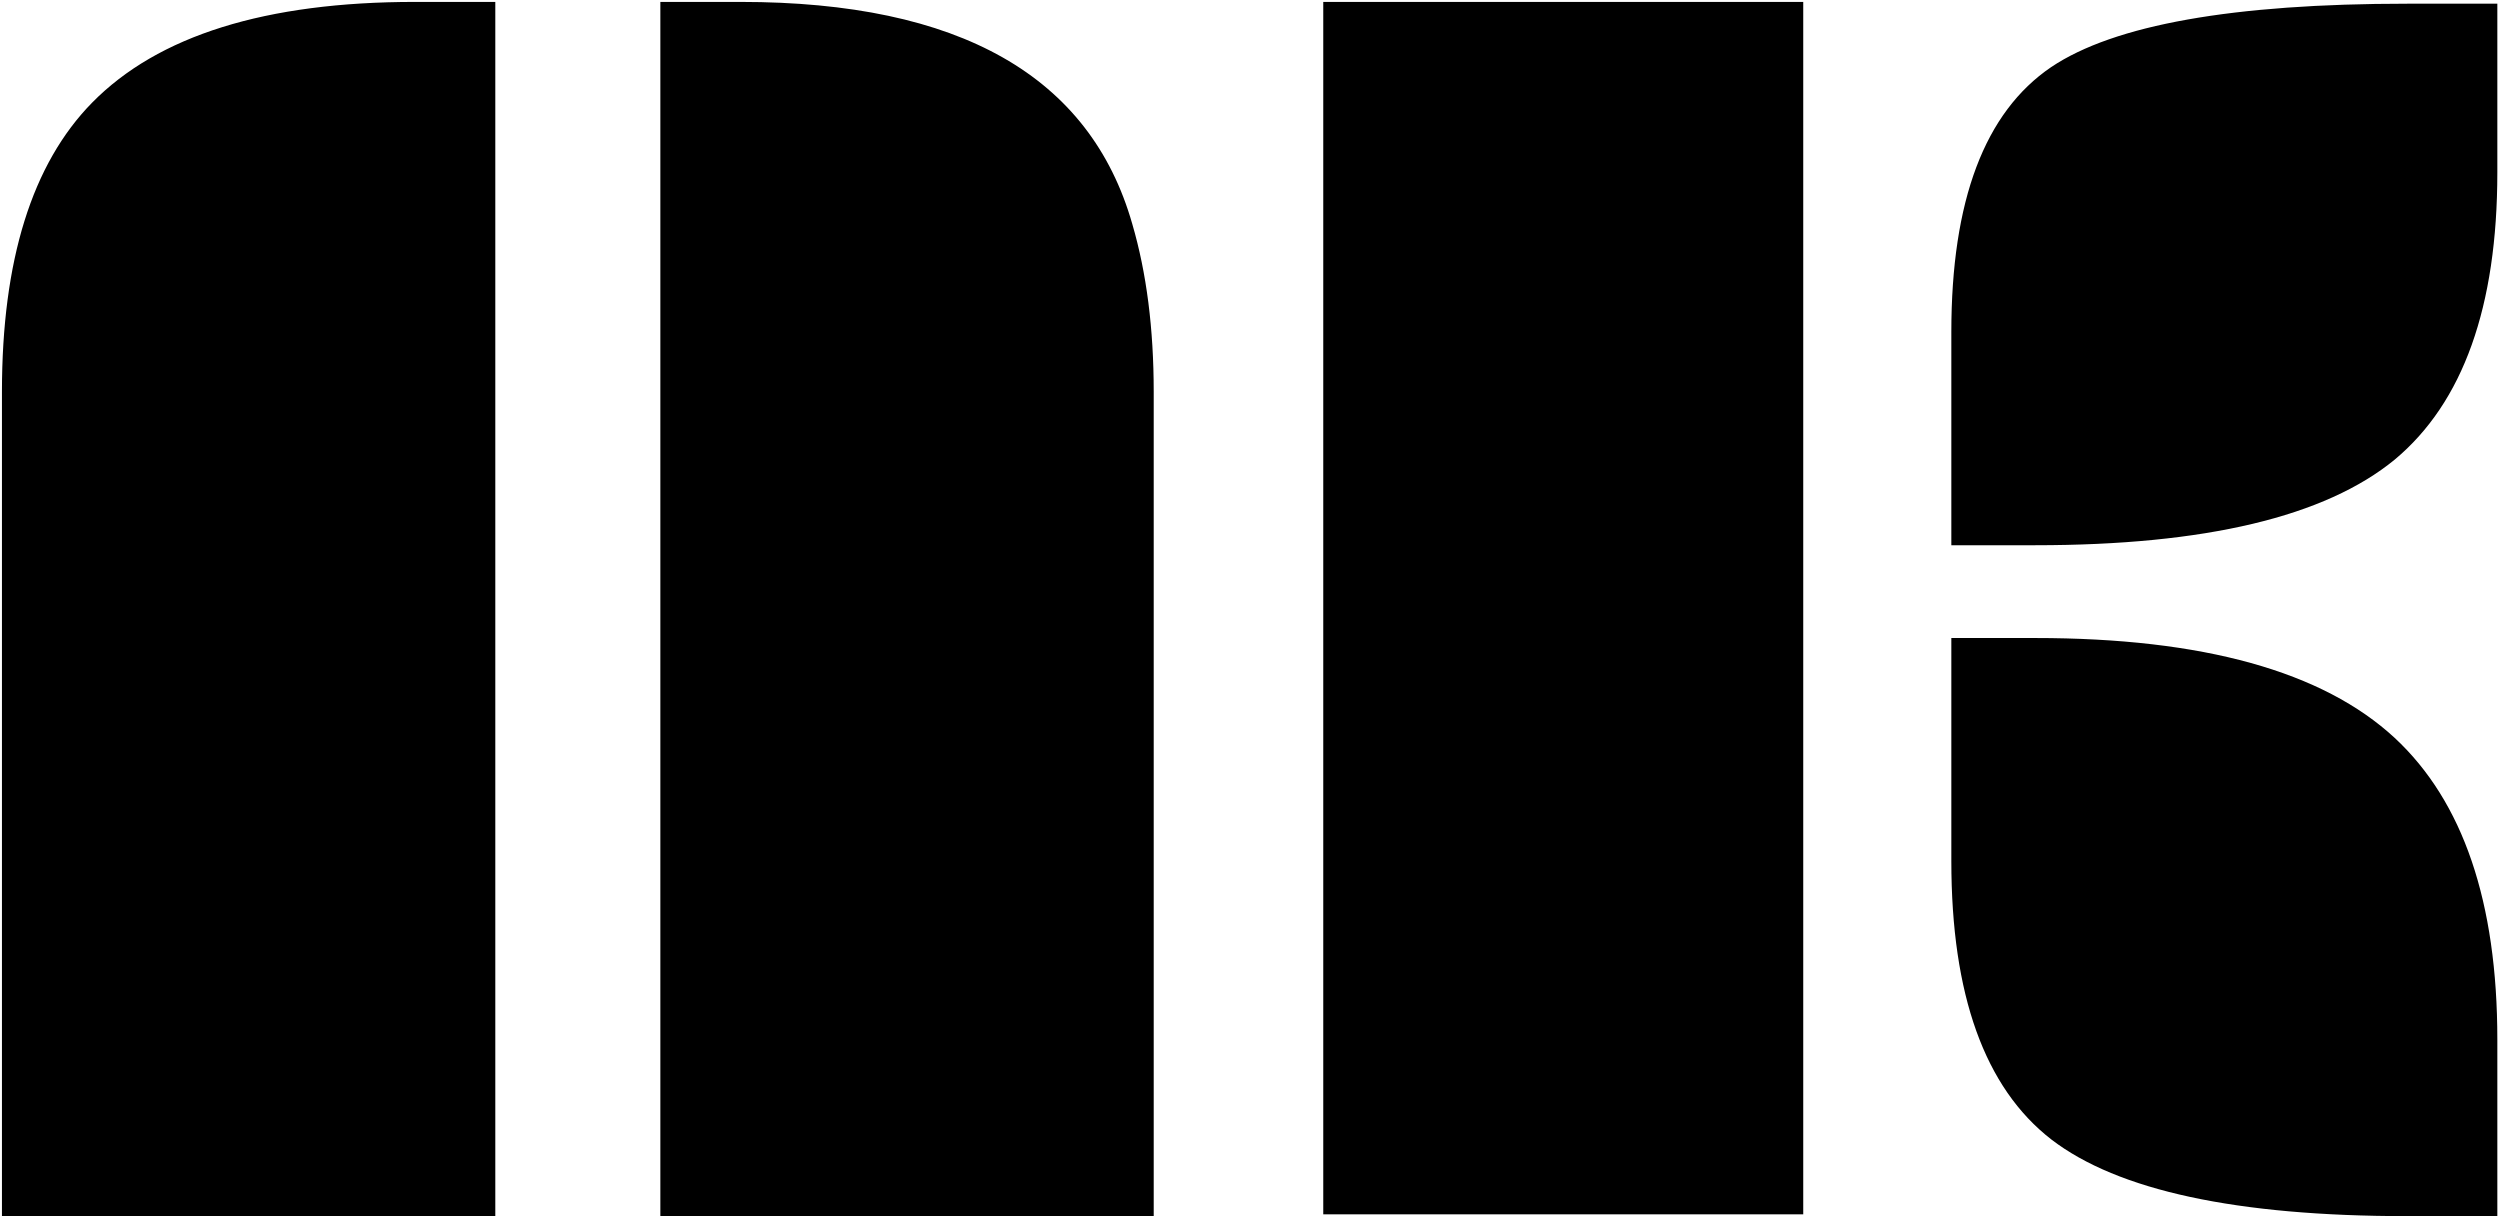
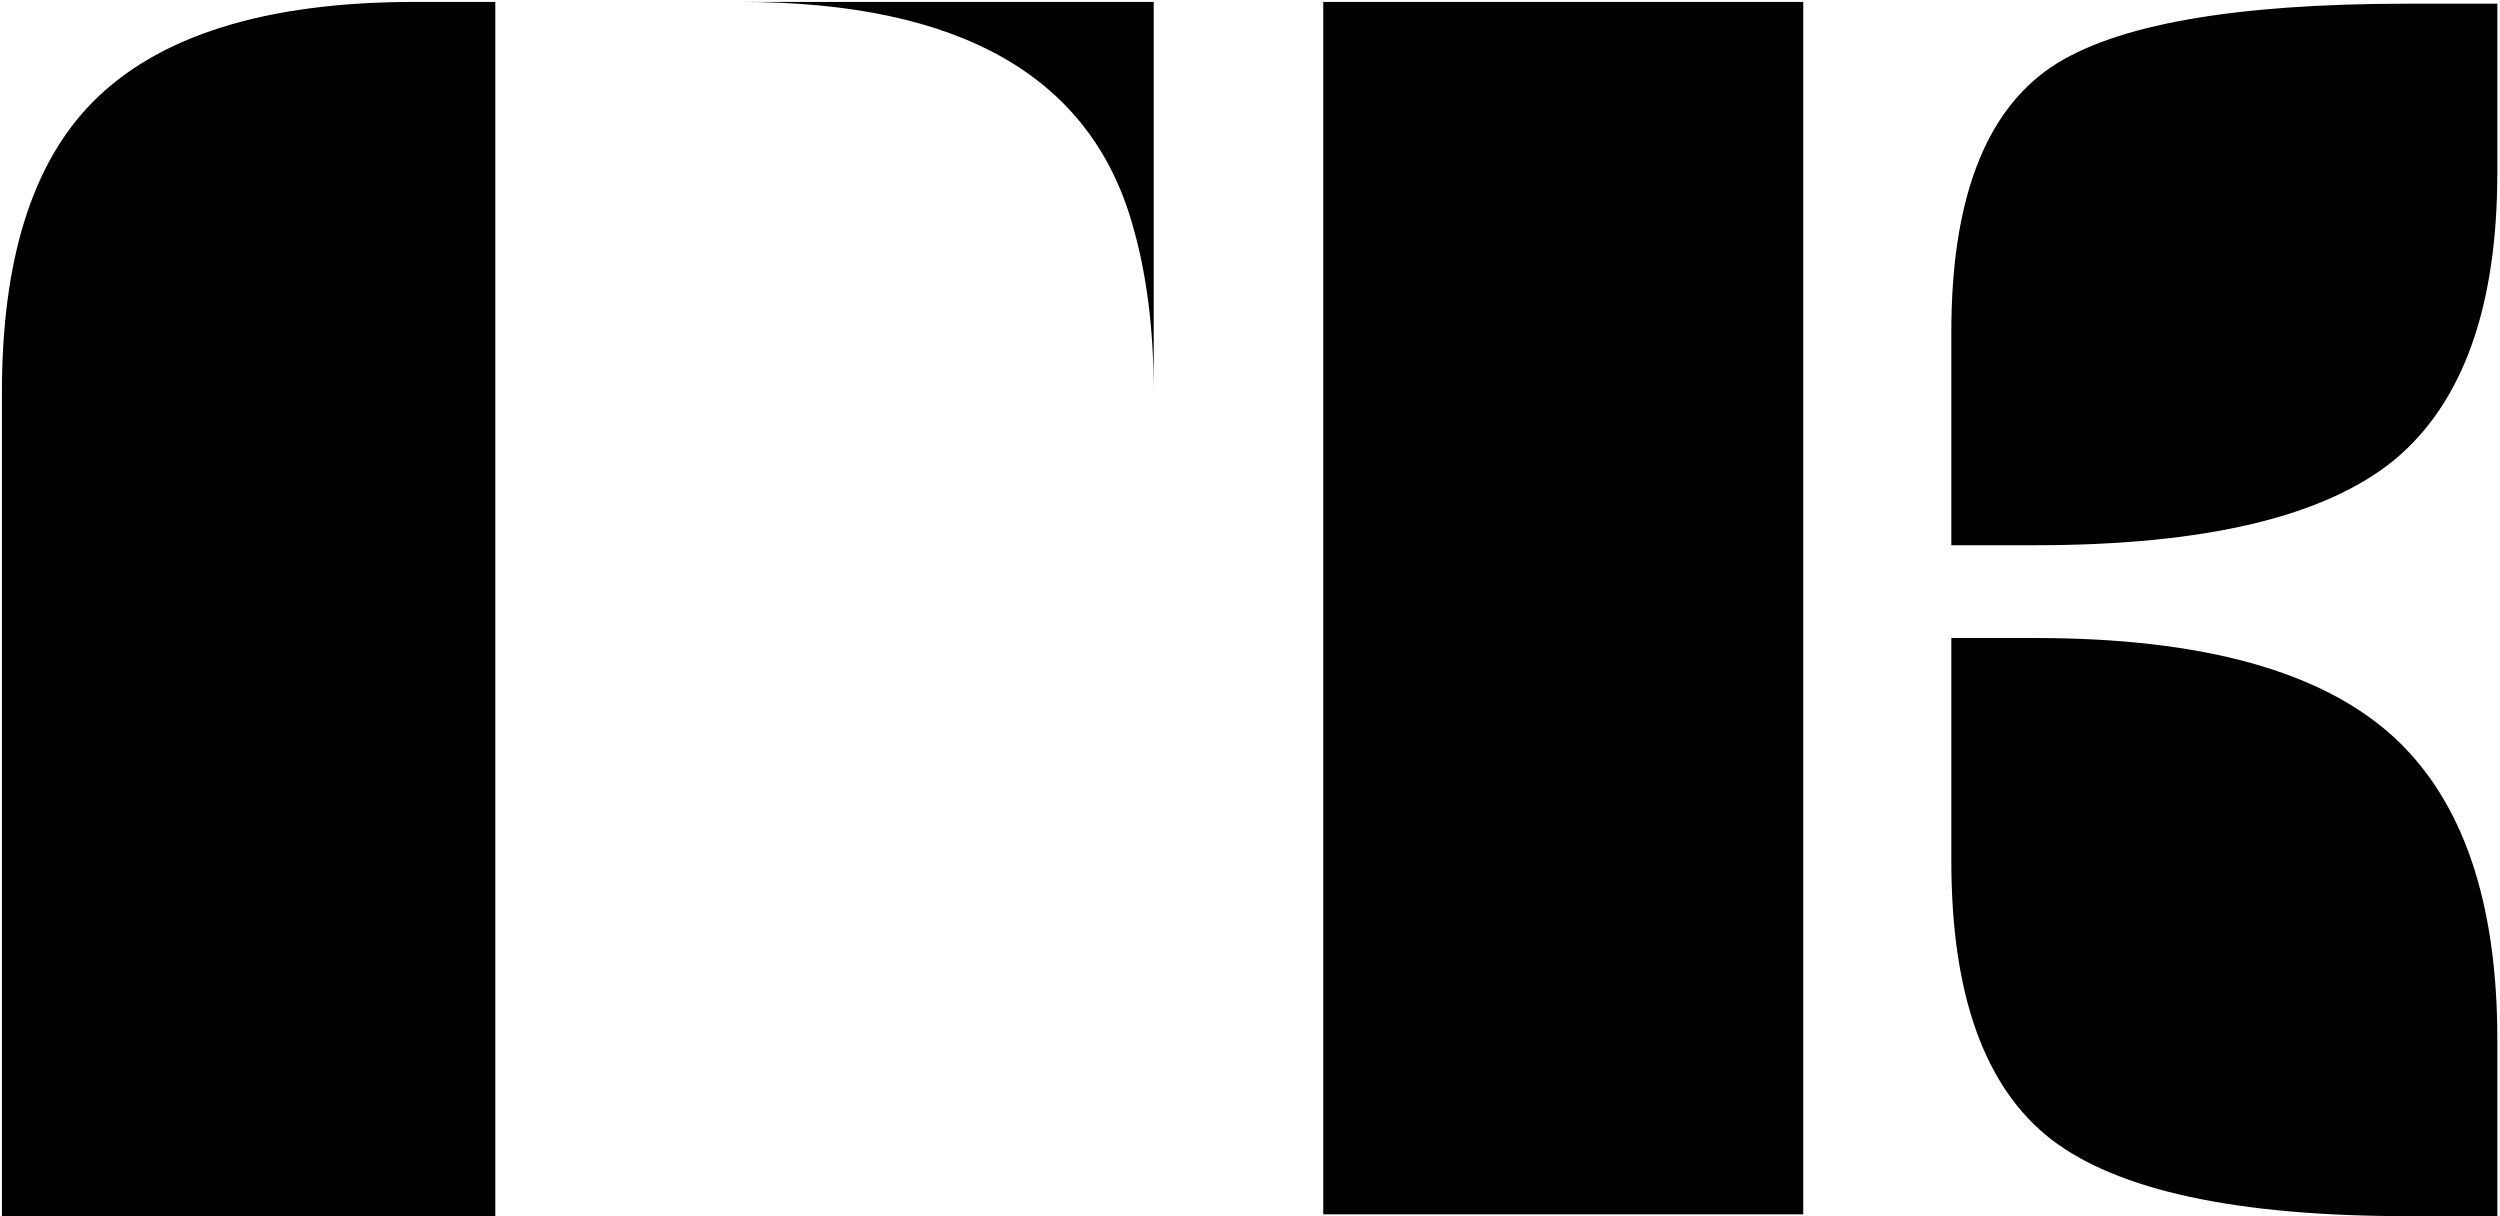
<svg xmlns="http://www.w3.org/2000/svg" width="849" height="413" viewBox="0 0 849 413" fill="none">
-   <path d="M224.256 0.65H251.524C325.854 0.65 370.189 25.797 384.53 76.091C389.378 92.654 391.802 111.64 391.802 133.051V413H224.256V0.65ZM0.66 133.051C0.66 88.412 10.86 55.691 31.261 34.886C53.681 12.062 90.24 0.65 140.938 0.65H168.206V413H0.66V133.051ZM449.379 0.65H612.38V412.394H449.379V0.65ZM662.674 112.751C662.674 68.113 673.985 38.118 696.607 22.767C718.017 8.427 758.313 1.256 817.494 1.256H848.095V58.519C848.095 104.167 836.481 136.686 813.253 156.077C789.621 175.467 748.921 185.162 691.154 185.162H662.674V112.751ZM662.674 216.672H691.154C748.113 216.672 788.813 227.983 813.253 250.605C836.481 272.217 848.095 306.353 848.095 353.011V413H817.494C759.525 413 719.229 404.315 696.607 386.944C673.985 369.372 662.674 337.862 662.674 292.416V216.672Z" fill="black" />
+   <path d="M224.256 0.65H251.524C325.854 0.65 370.189 25.797 384.53 76.091C389.378 92.654 391.802 111.64 391.802 133.051V413V0.65ZM0.66 133.051C0.66 88.412 10.86 55.691 31.261 34.886C53.681 12.062 90.24 0.65 140.938 0.65H168.206V413H0.66V133.051ZM449.379 0.65H612.38V412.394H449.379V0.65ZM662.674 112.751C662.674 68.113 673.985 38.118 696.607 22.767C718.017 8.427 758.313 1.256 817.494 1.256H848.095V58.519C848.095 104.167 836.481 136.686 813.253 156.077C789.621 175.467 748.921 185.162 691.154 185.162H662.674V112.751ZM662.674 216.672H691.154C748.113 216.672 788.813 227.983 813.253 250.605C836.481 272.217 848.095 306.353 848.095 353.011V413H817.494C759.525 413 719.229 404.315 696.607 386.944C673.985 369.372 662.674 337.862 662.674 292.416V216.672Z" fill="black" />
</svg>